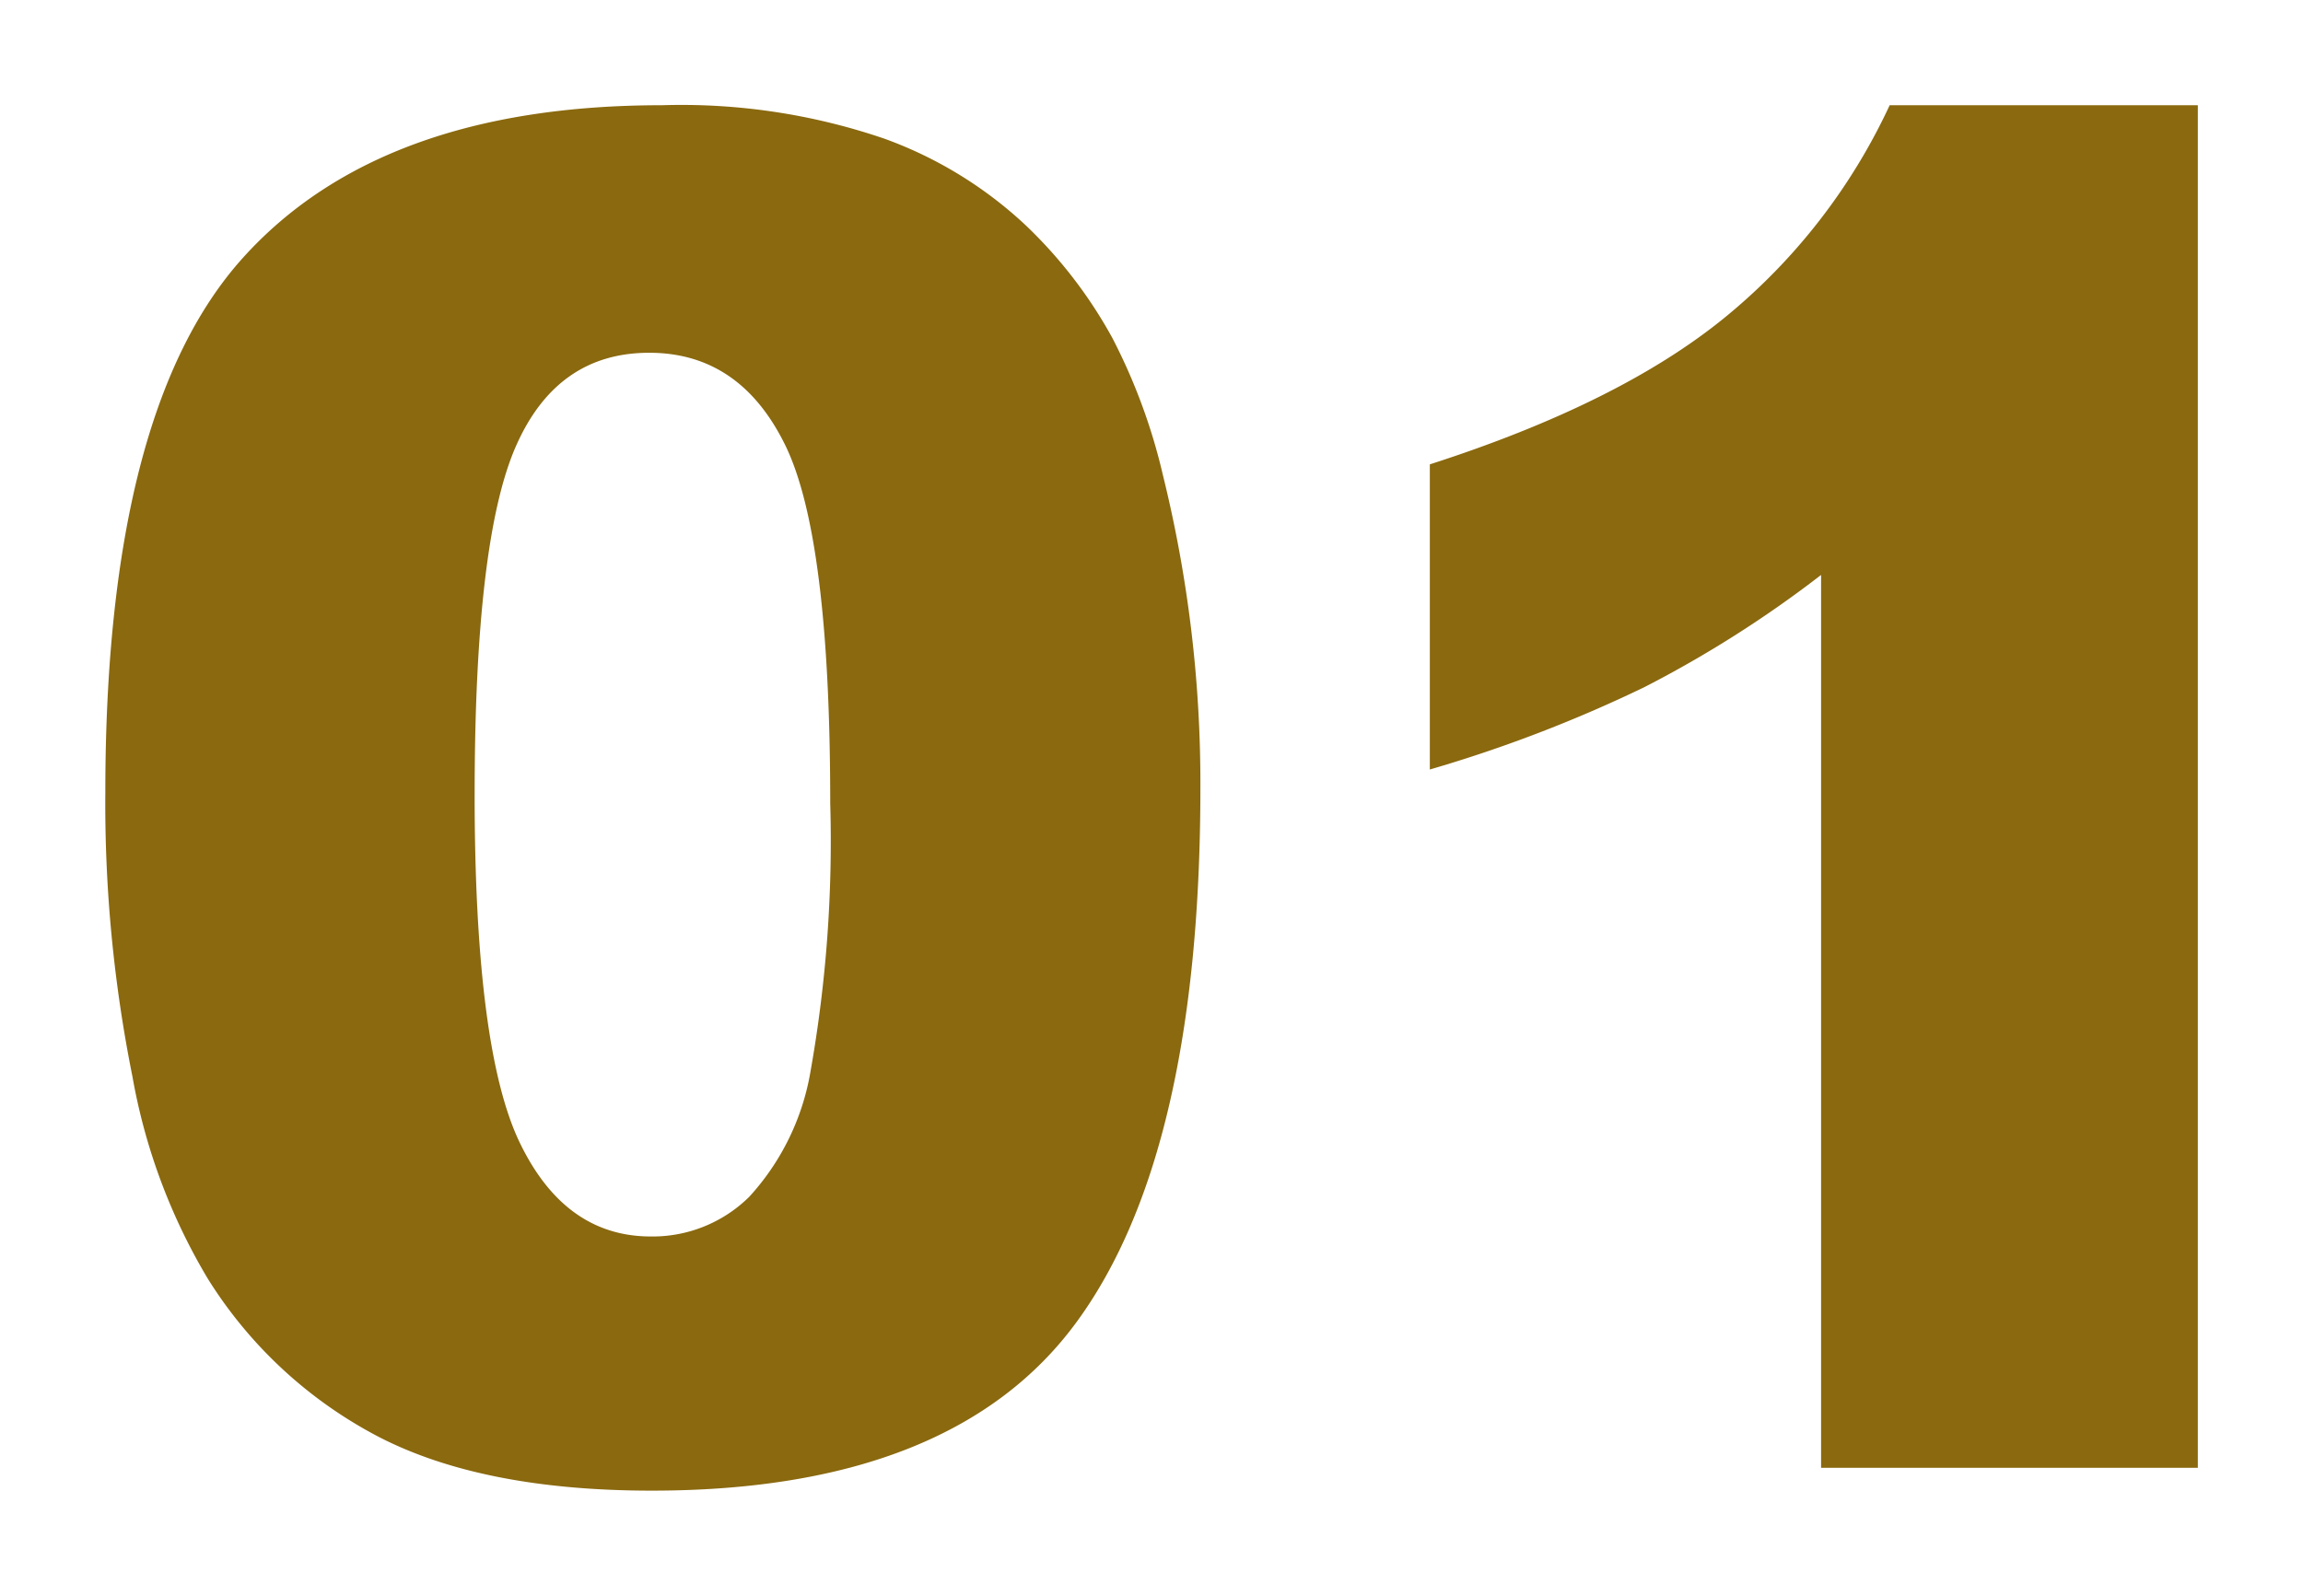
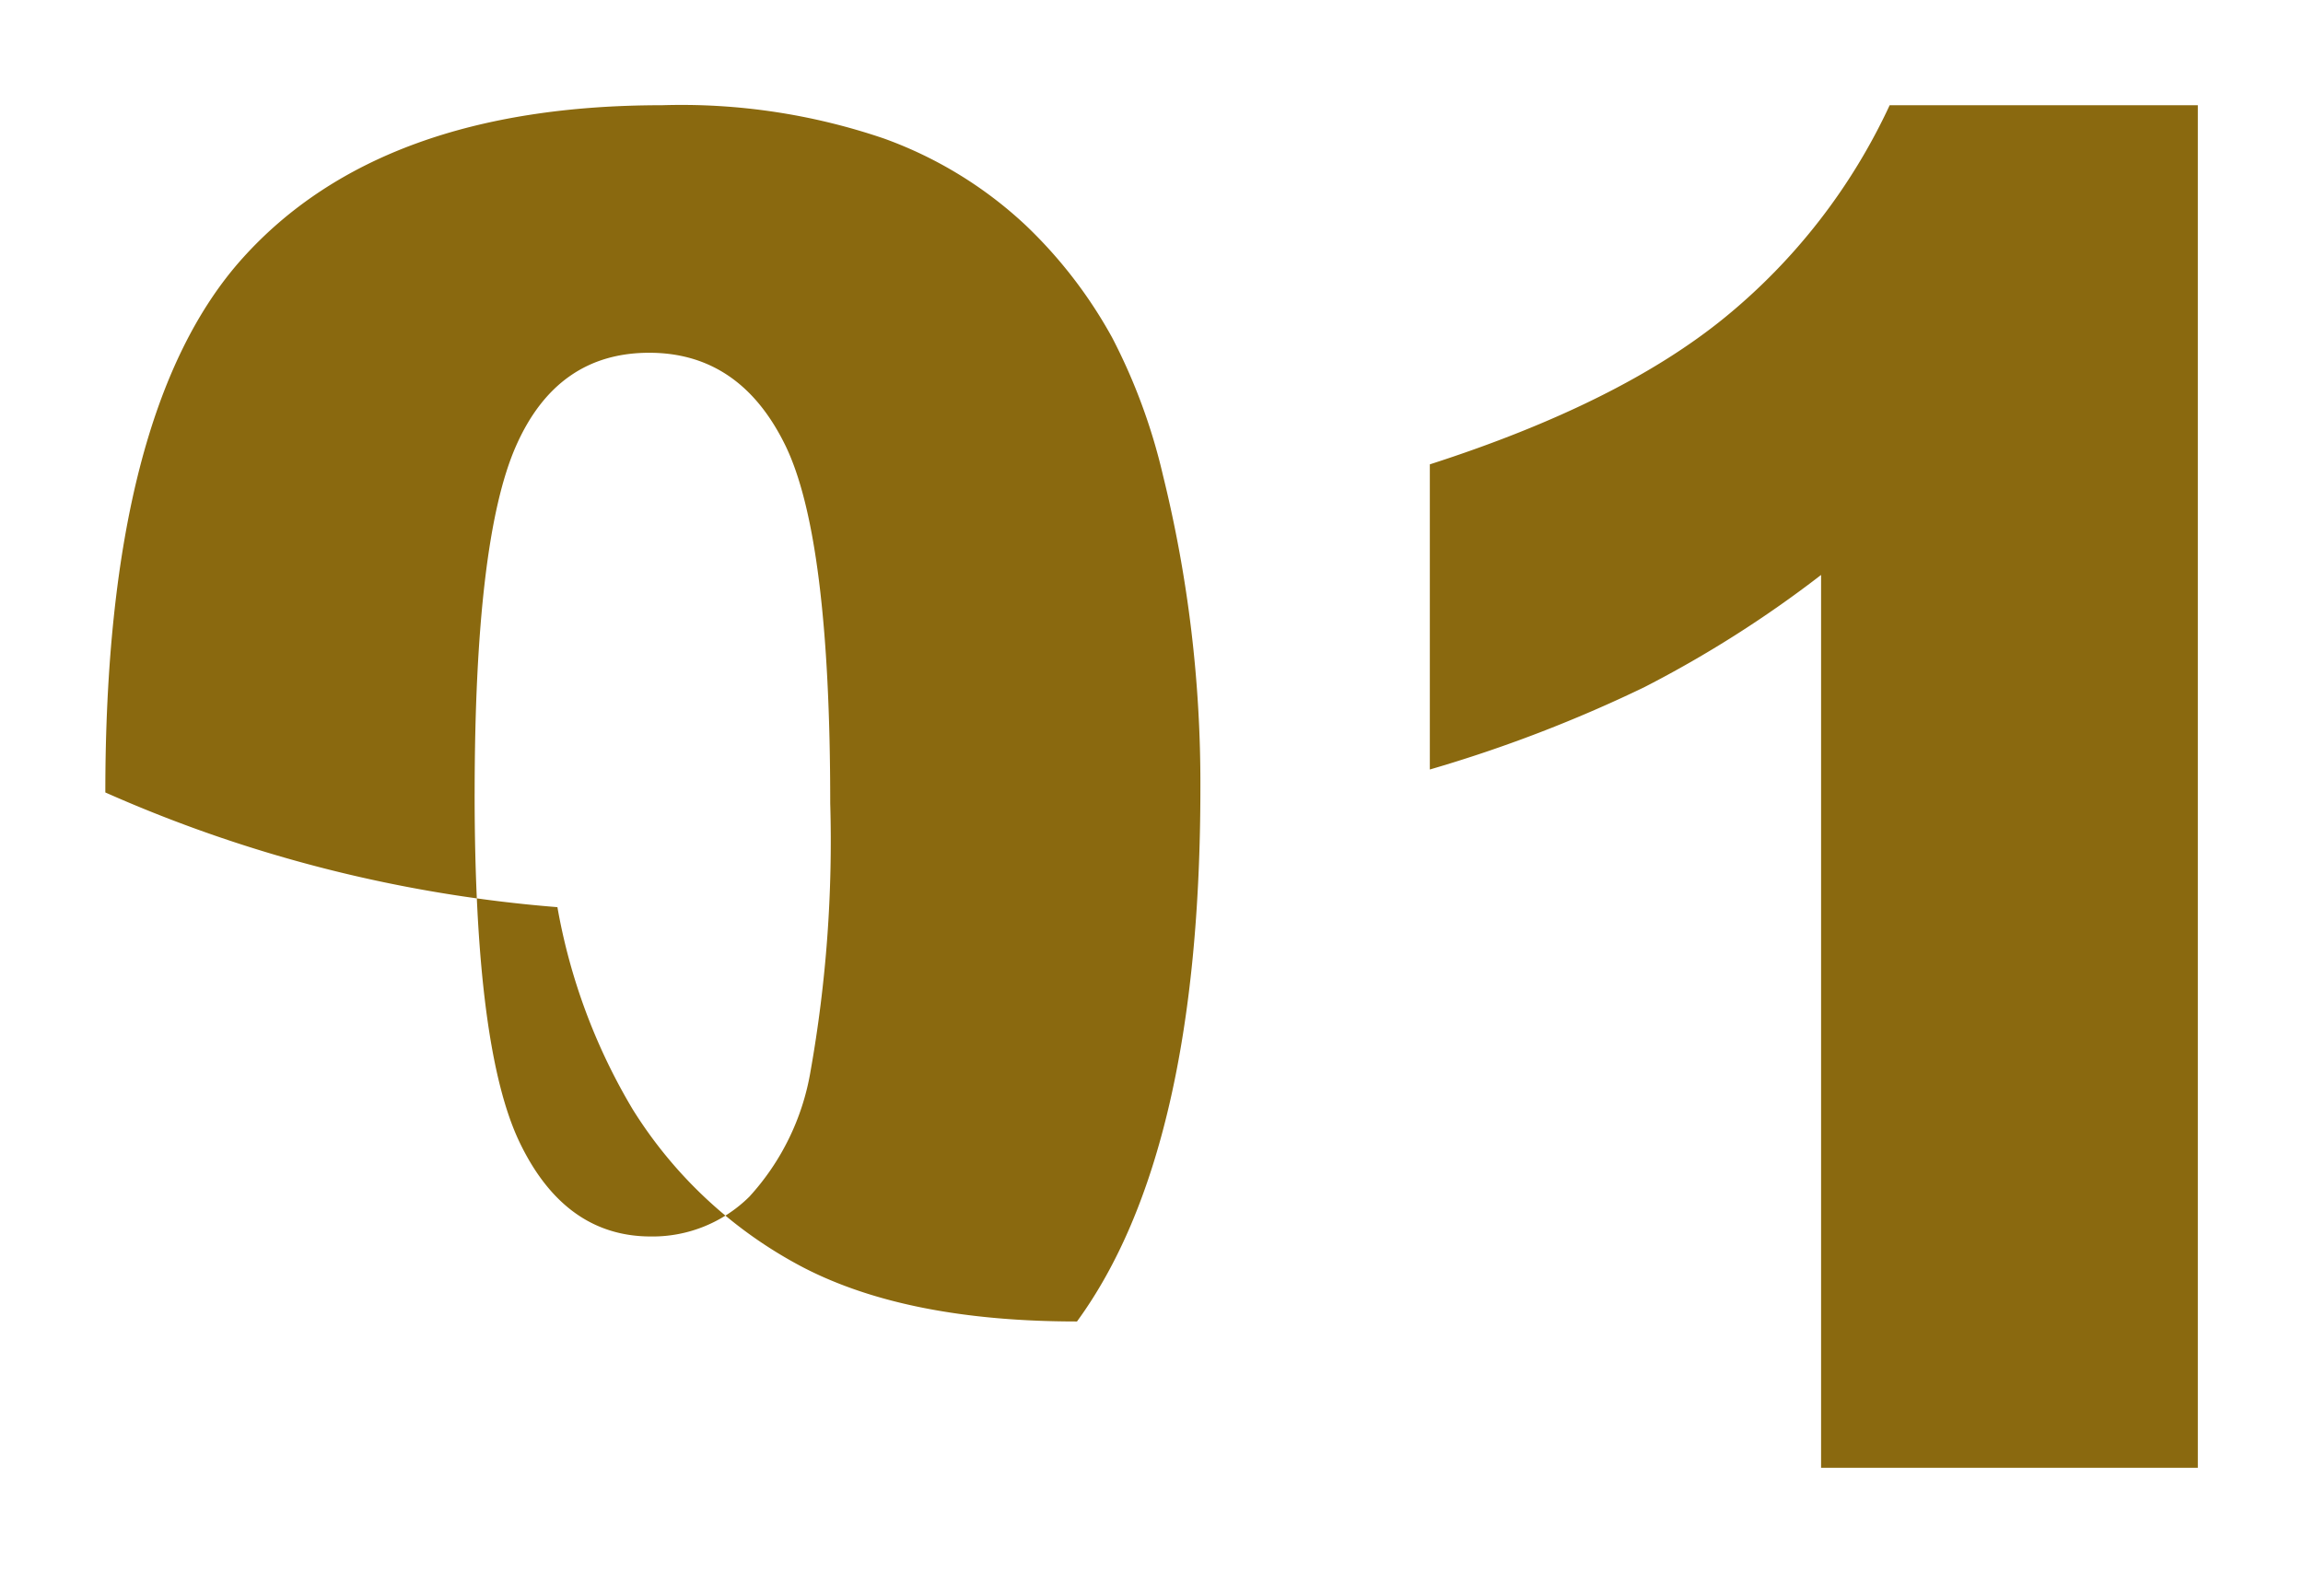
<svg xmlns="http://www.w3.org/2000/svg" width="98.414" height="68.219" viewBox="0 0 98.414 68.219">
  <defs>
    <filter id="パス_16948" x="0" y="0" width="98.414" height="68.219" filterUnits="userSpaceOnUse">
      <feOffset dy="3" input="SourceAlpha" />
      <feGaussianBlur stdDeviation="1.5" result="blur" />
      <feFlood flood-opacity="0.161" />
      <feComposite operator="in" in2="blur" />
      <feComposite in="SourceGraphic" />
    </filter>
  </defs>
  <g transform="matrix(1, 0, 0, 1, 0, 0)" filter="url(#パス_16948)">
-     <path id="パス_16948-2" data-name="パス 16948" d="M3.281-28.867q0-16.328,5.879-22.852t17.91-6.523a26.8,26.8,0,0,1,9.492,1.426,17.562,17.562,0,0,1,6.055,3.711,19.774,19.774,0,0,1,3.691,4.8,25.036,25.036,0,0,1,2.168,5.879,54.883,54.883,0,0,1,1.6,13.359q0,15.586-5.273,22.813T26.641.977q-7.227,0-11.68-2.3a18.911,18.911,0,0,1-7.3-6.758,25.456,25.456,0,0,1-3.223-8.652A59.134,59.134,0,0,1,3.281-28.867Zm15.781.039q0,10.938,1.934,14.941t5.605,4a5.874,5.874,0,0,0,4.2-1.7,10.54,10.54,0,0,0,2.617-5.371,56.245,56.245,0,0,0,.84-11.445q0-11.406-1.934-15.332t-5.8-3.926q-3.945,0-5.7,4T19.063-28.828ZM92.7-58.242V0H76.6V-38.164a48.924,48.924,0,0,1-7.559,4.8,59.042,59.042,0,0,1-9.16,3.516V-42.891Q68.008-45.508,72.5-49.18a25.657,25.657,0,0,0,7.031-9.062Z" transform="translate(1.22 59.74)" fill="#8a690f" />
+     <path id="パス_16948-2" data-name="パス 16948" d="M3.281-28.867q0-16.328,5.879-22.852t17.91-6.523a26.8,26.8,0,0,1,9.492,1.426,17.562,17.562,0,0,1,6.055,3.711,19.774,19.774,0,0,1,3.691,4.8,25.036,25.036,0,0,1,2.168,5.879,54.883,54.883,0,0,1,1.6,13.359q0,15.586-5.273,22.813q-7.227,0-11.68-2.3a18.911,18.911,0,0,1-7.3-6.758,25.456,25.456,0,0,1-3.223-8.652A59.134,59.134,0,0,1,3.281-28.867Zm15.781.039q0,10.938,1.934,14.941t5.605,4a5.874,5.874,0,0,0,4.2-1.7,10.54,10.54,0,0,0,2.617-5.371,56.245,56.245,0,0,0,.84-11.445q0-11.406-1.934-15.332t-5.8-3.926q-3.945,0-5.7,4T19.063-28.828ZM92.7-58.242V0H76.6V-38.164a48.924,48.924,0,0,1-7.559,4.8,59.042,59.042,0,0,1-9.16,3.516V-42.891Q68.008-45.508,72.5-49.18a25.657,25.657,0,0,0,7.031-9.062Z" transform="translate(1.22 59.74)" fill="#8a690f" />
  </g>
</svg>